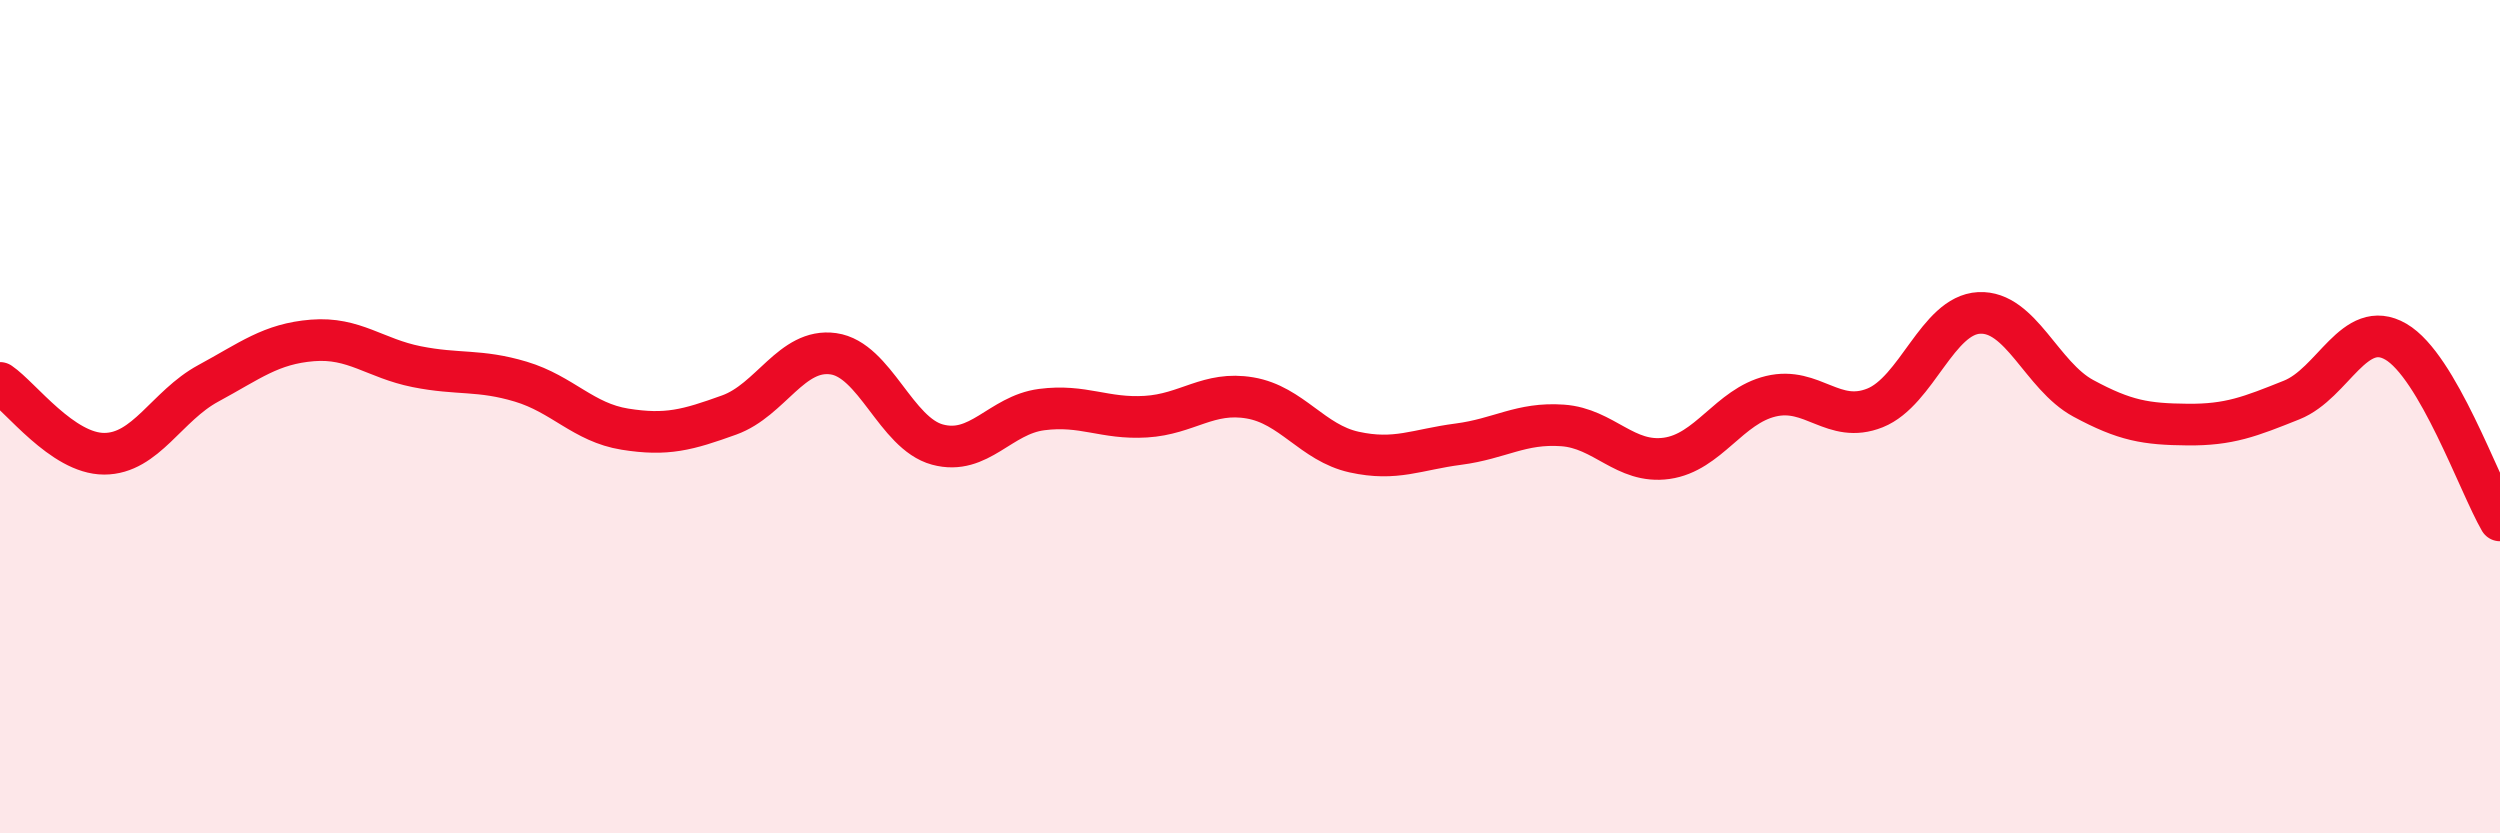
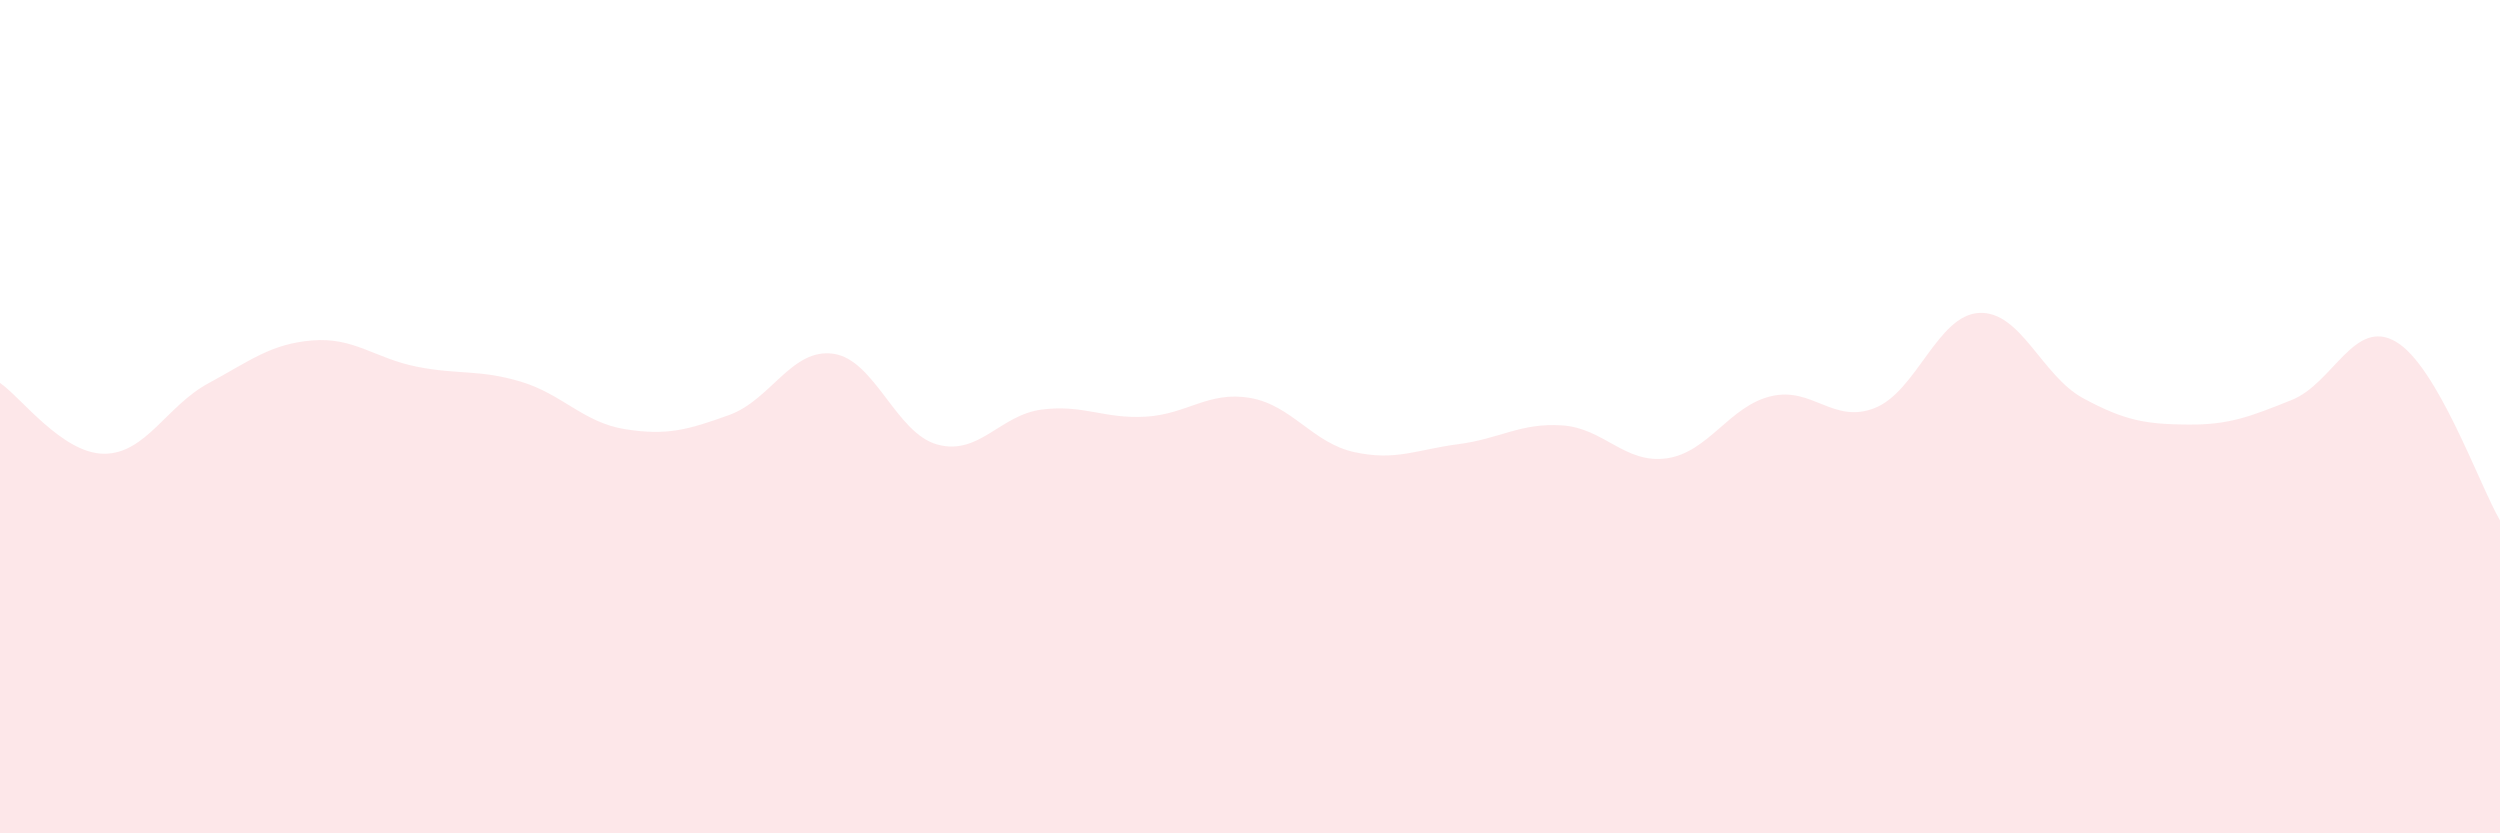
<svg xmlns="http://www.w3.org/2000/svg" width="60" height="20" viewBox="0 0 60 20">
  <path d="M 0,9.19 C 0.5,9.53 1.5,10.89 2.5,10.89 C 3.5,10.89 4,9.74 5,9.2 C 6,8.66 6.5,8.25 7.5,8.17 C 8.5,8.09 9,8.6 10,8.8 C 11,9 11.5,8.86 12.5,9.16 C 13.5,9.46 14,10.14 15,10.3 C 16,10.46 16.5,10.32 17.5,9.96 C 18.5,9.6 19,8.35 20,8.49 C 21,8.63 21.5,10.4 22.5,10.67 C 23.5,10.94 24,9.96 25,9.83 C 26,9.7 26.5,10.06 27.5,10 C 28.5,9.94 29,9.38 30,9.55 C 31,9.72 31.5,10.63 32.5,10.85 C 33.5,11.07 34,10.79 35,10.66 C 36,10.53 36.5,10.14 37.5,10.21 C 38.5,10.28 39,11.14 40,11 C 41,10.86 41.5,9.75 42.5,9.51 C 43.5,9.27 44,10.19 45,9.79 C 46,9.39 46.5,7.56 47.5,7.51 C 48.5,7.46 49,9.02 50,9.56 C 51,10.1 51.5,10.18 52.5,10.19 C 53.5,10.2 54,10 55,9.6 C 56,9.2 56.5,7.62 57.5,8.2 C 58.5,8.78 59.5,11.63 60,12.49L60 20L0 20Z" fill="#EB0A25" opacity="0.1" stroke-linecap="round" stroke-linejoin="round" />
-   <path d="M 0,9.19 C 0.5,9.53 1.5,10.89 2.5,10.89 C 3.5,10.89 4,9.74 5,9.2 C 6,8.66 6.5,8.25 7.5,8.17 C 8.5,8.09 9,8.6 10,8.8 C 11,9 11.5,8.86 12.5,9.16 C 13.5,9.46 14,10.14 15,10.3 C 16,10.46 16.5,10.32 17.5,9.96 C 18.5,9.6 19,8.35 20,8.49 C 21,8.63 21.5,10.4 22.5,10.67 C 23.5,10.94 24,9.96 25,9.83 C 26,9.7 26.5,10.06 27.5,10 C 28.5,9.94 29,9.38 30,9.55 C 31,9.72 31.5,10.63 32.5,10.85 C 33.5,11.07 34,10.79 35,10.66 C 36,10.53 36.5,10.14 37.5,10.21 C 38.5,10.28 39,11.14 40,11 C 41,10.86 41.5,9.75 42.5,9.51 C 43.5,9.27 44,10.19 45,9.79 C 46,9.39 46.5,7.56 47.5,7.51 C 48.5,7.46 49,9.02 50,9.56 C 51,10.1 51.5,10.18 52.5,10.19 C 53.5,10.2 54,10 55,9.6 C 56,9.2 56.5,7.62 57.5,8.2 C 58.5,8.78 59.5,11.63 60,12.49" stroke="#EB0A25" stroke-width="1" fill="none" stroke-linecap="round" stroke-linejoin="round" />
</svg>